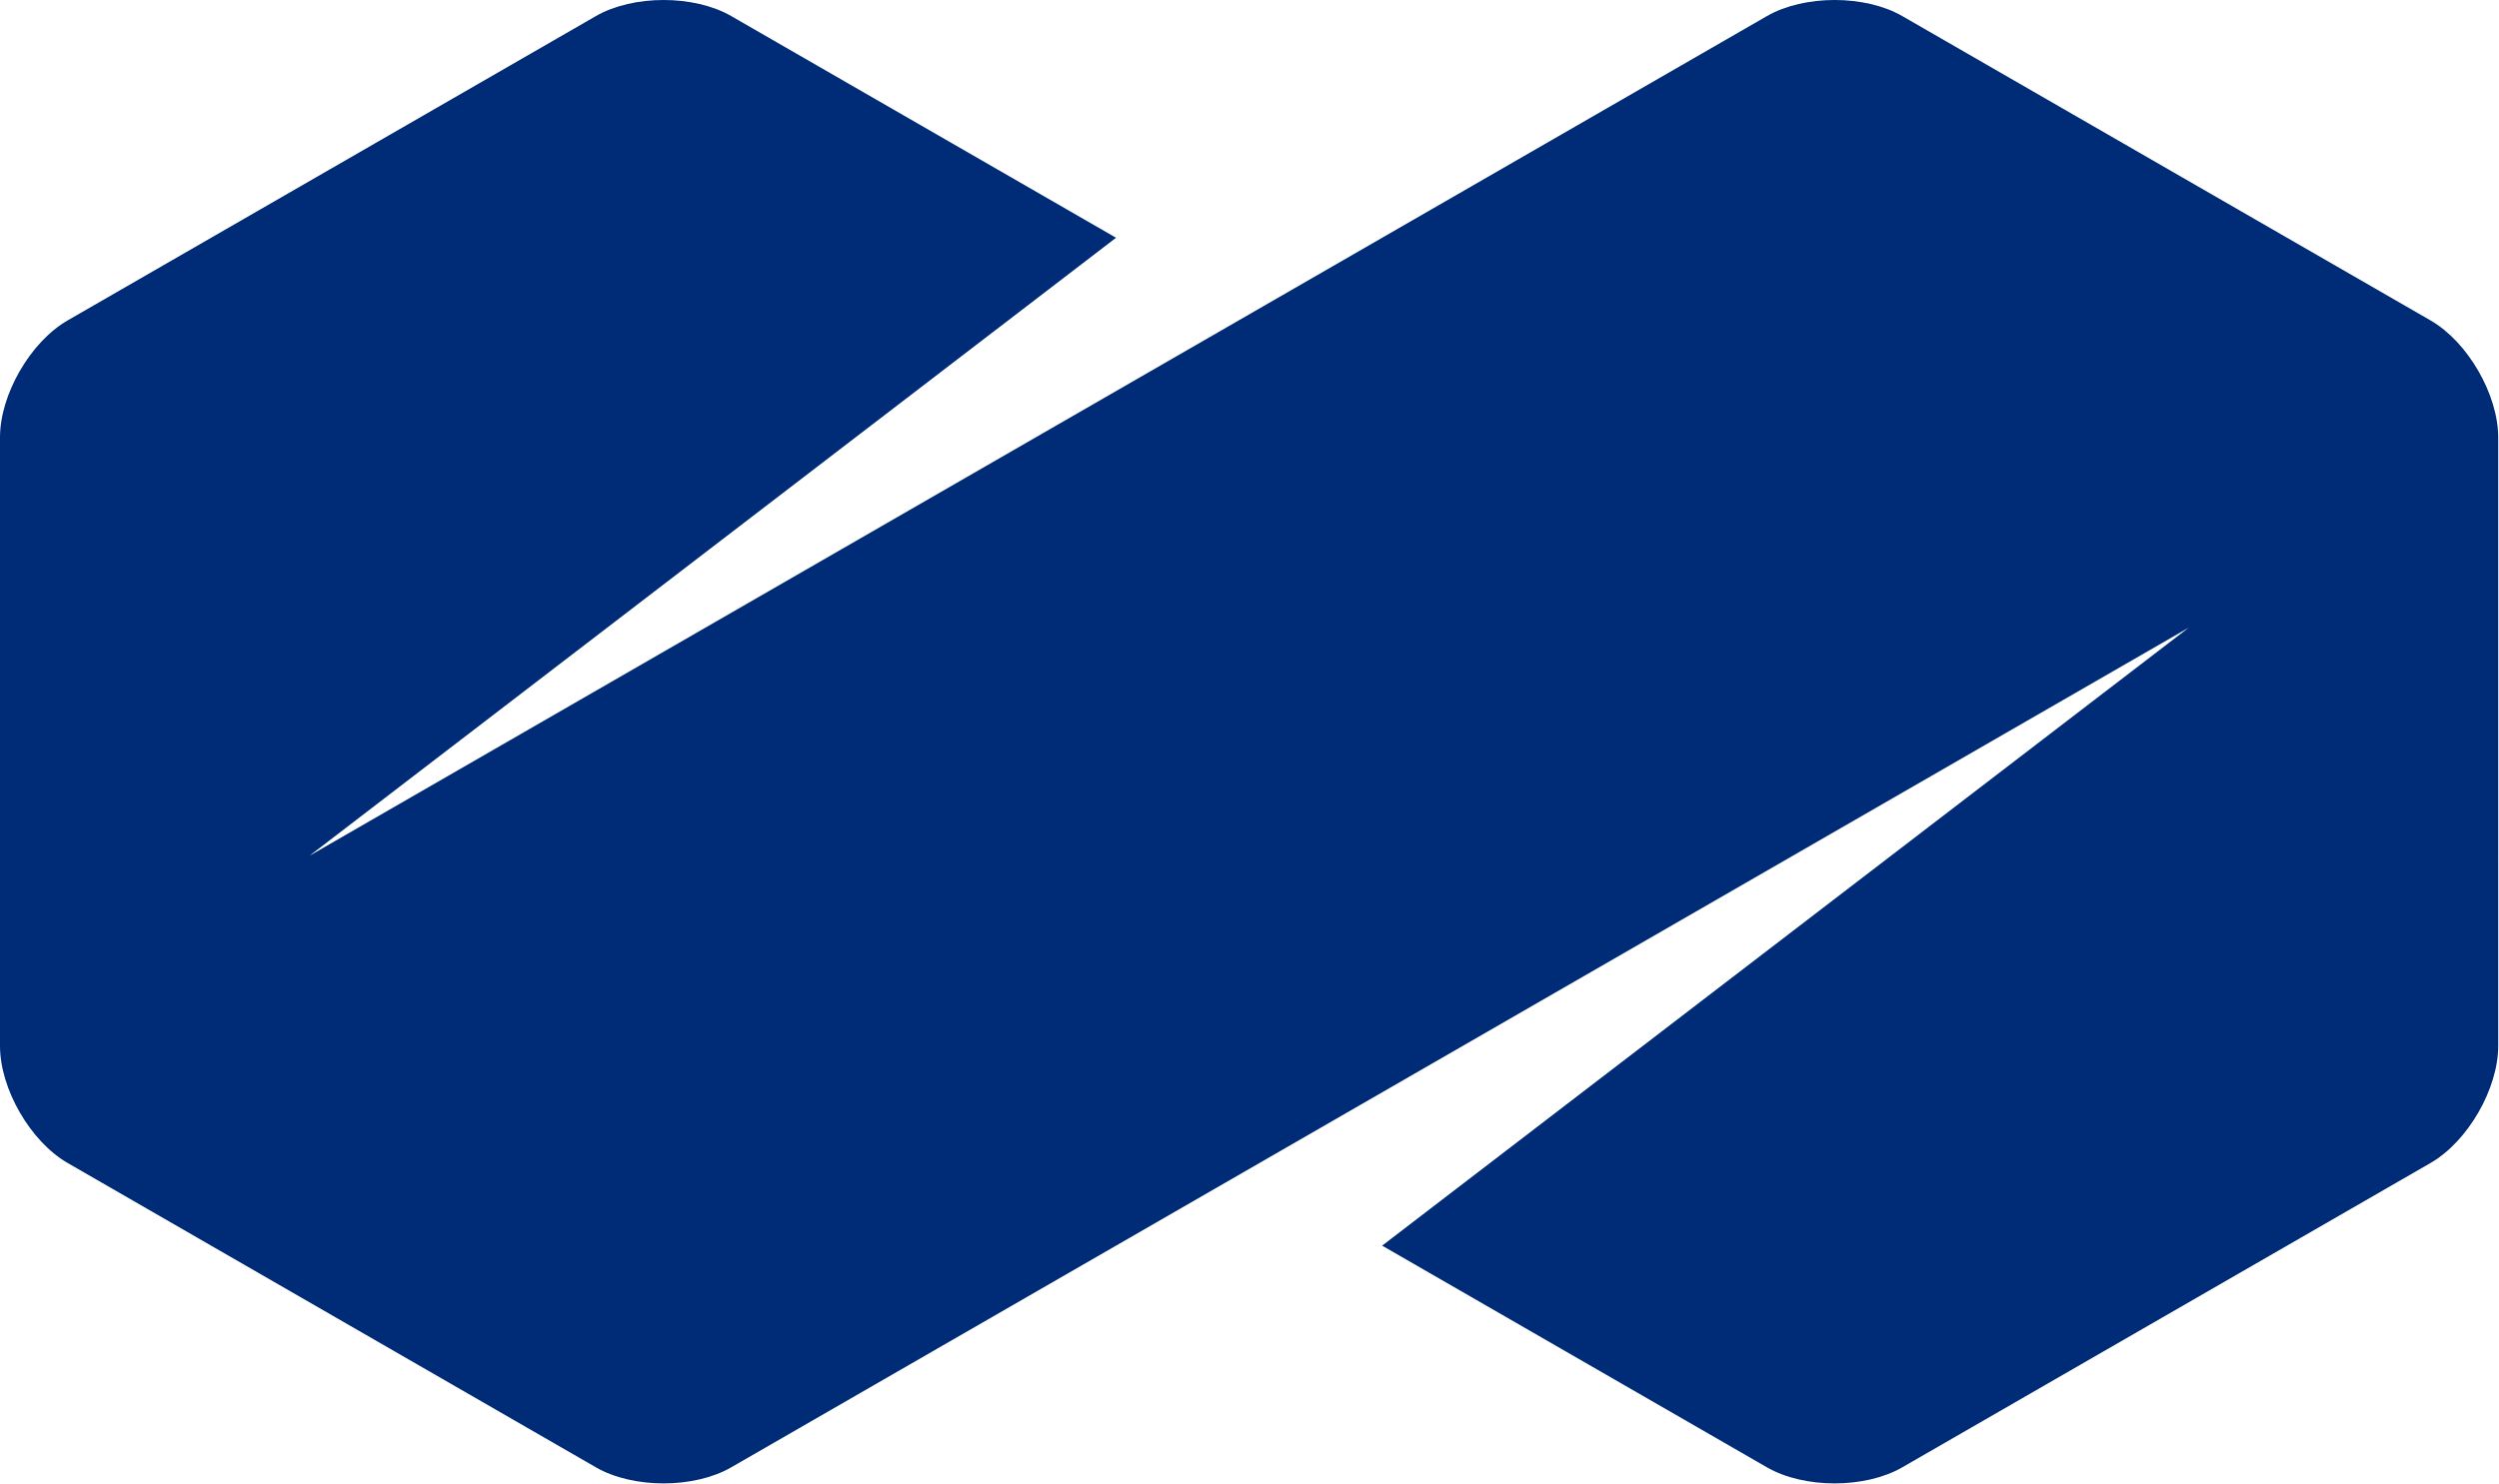
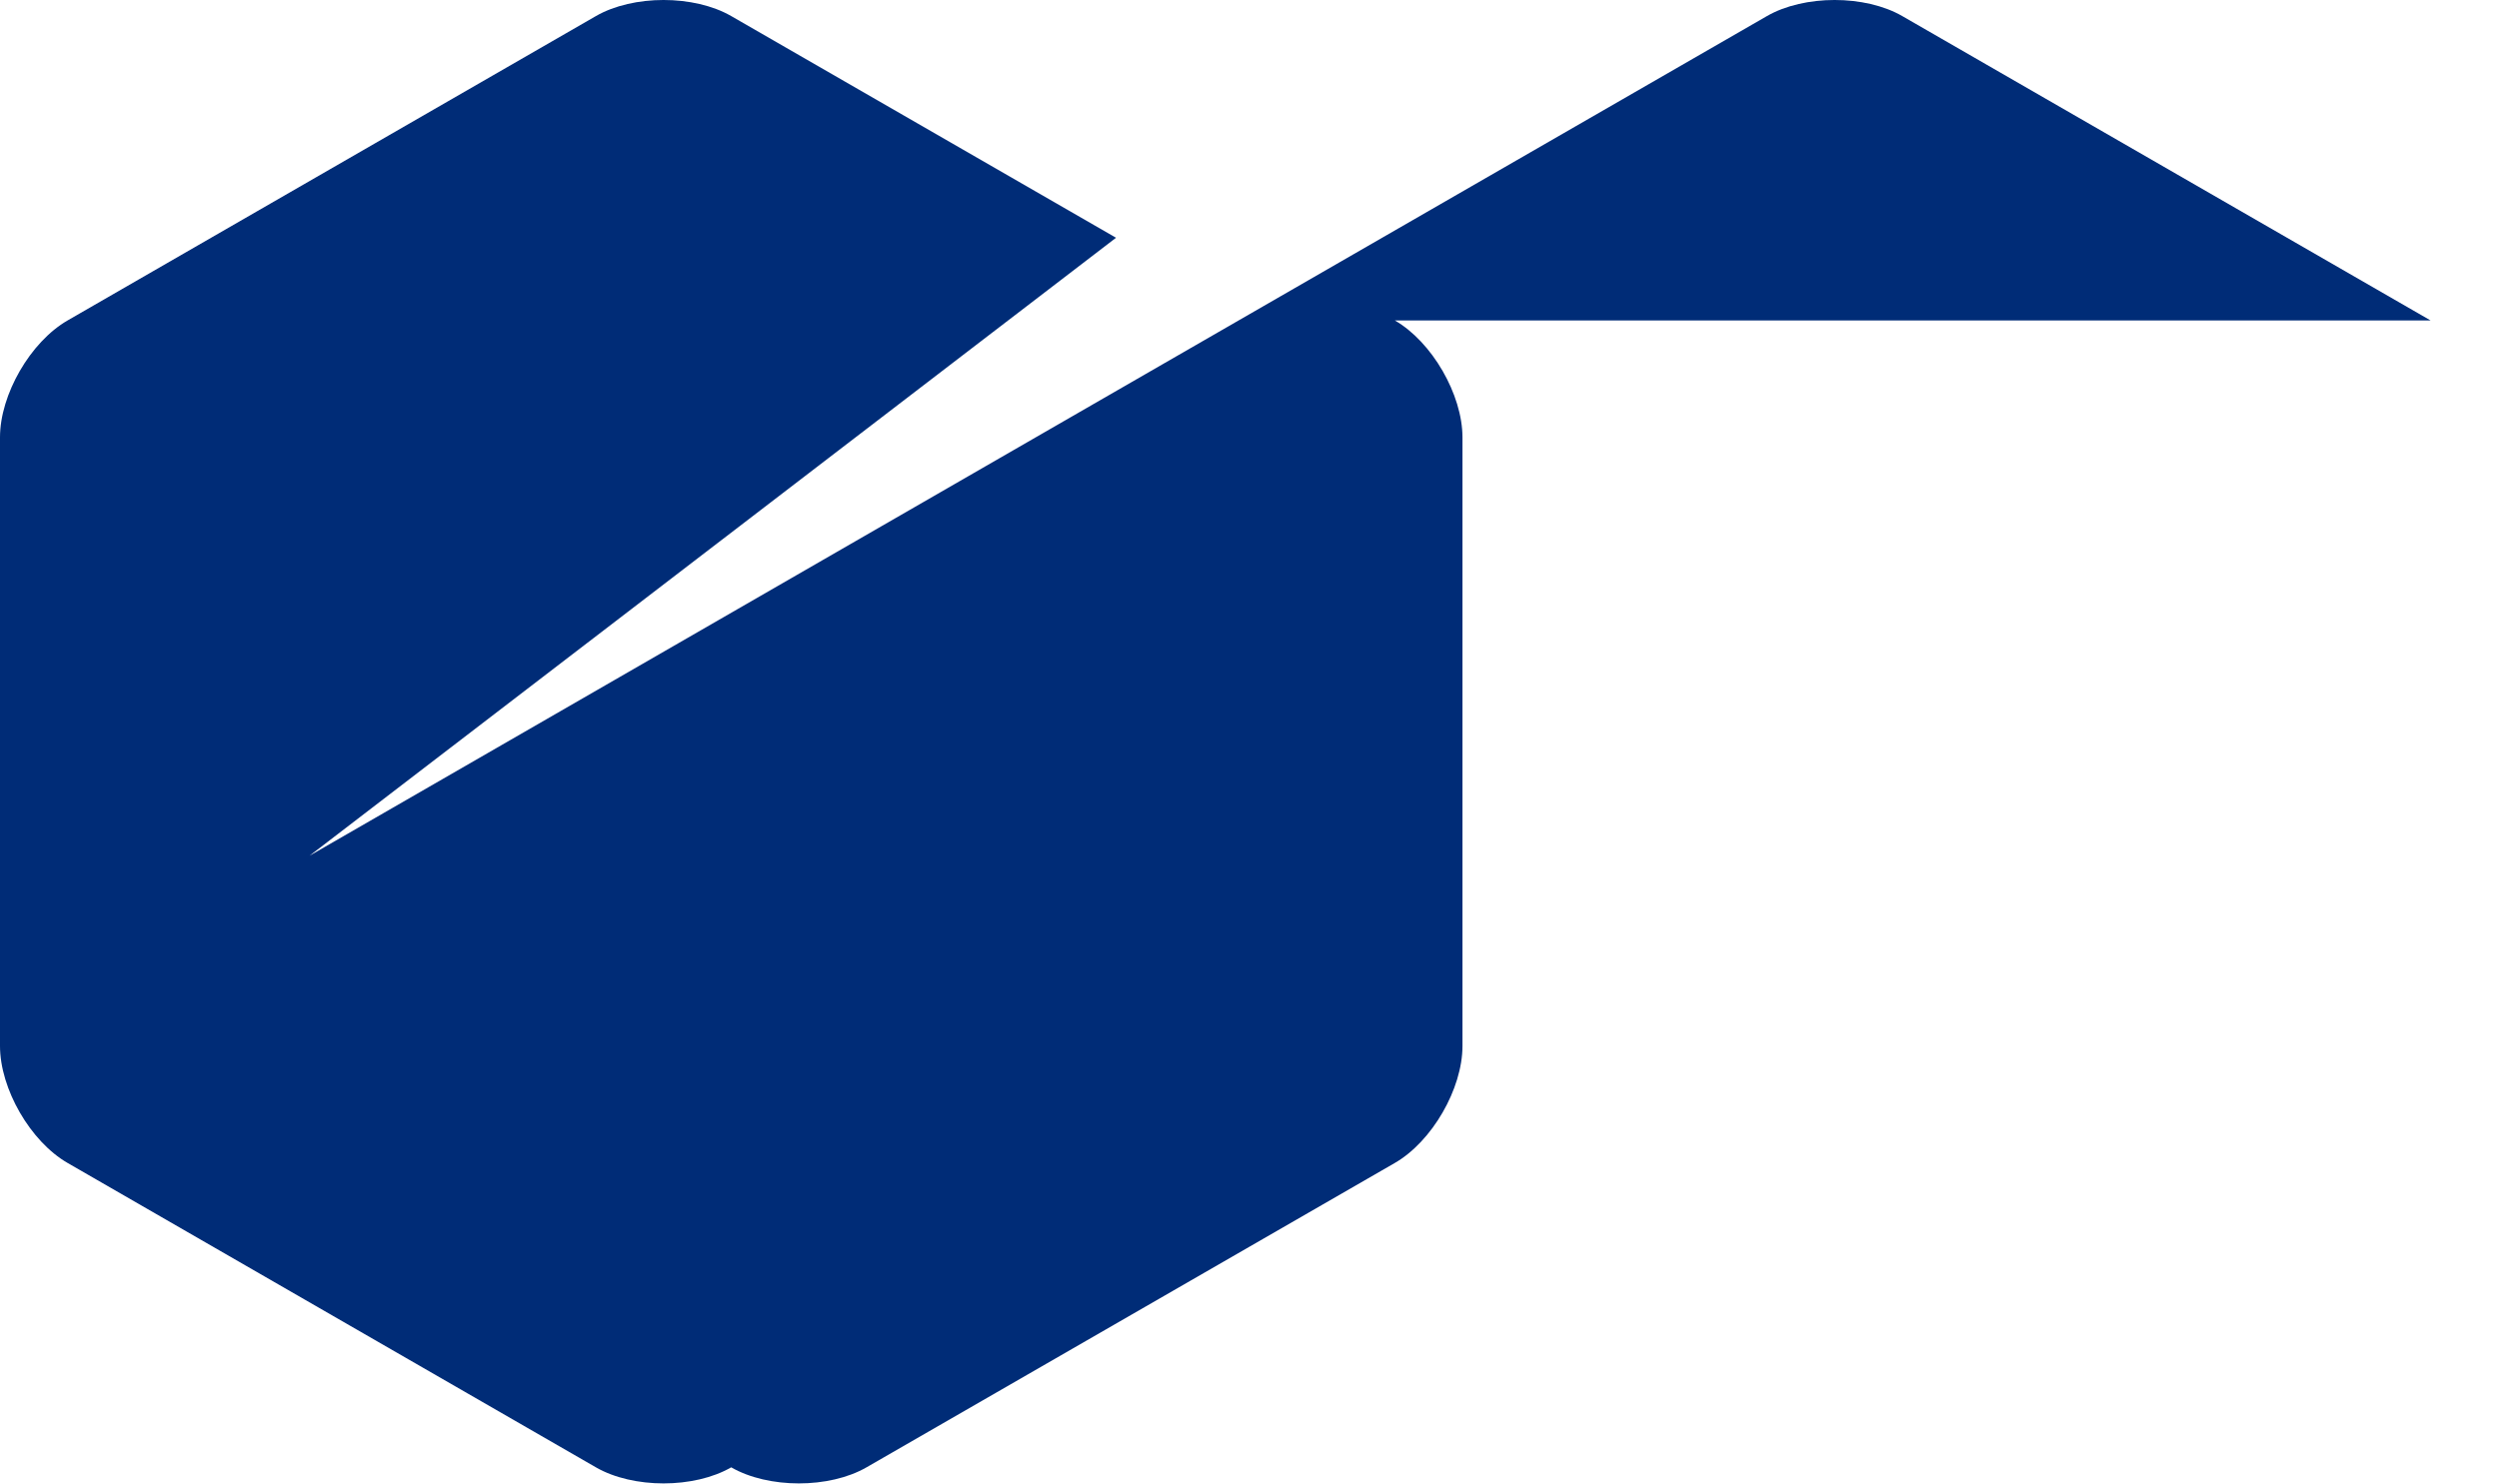
<svg xmlns="http://www.w3.org/2000/svg" version="1.2" viewBox="0 0 1547 919">
-   <path fill="#002c77" d="M1504.63 198.42 1177.59 9.95c-23.03-13.27-60.72-13.27-83.76 0L191.61 529.88l499.27-382.65L452.66 9.95c-23.04-13.27-60.73-13.27-83.76 0L41.86 198.42C18.83 211.69-.02 244.3 0 270.87v376.76c-.02 26.62 18.83 59.23 41.86 72.5L368.9 908.6c23.03 13.27 60.72 13.27 83.76 0l902.22-519.92-499.27 382.64 238.22 137.28c23.04 13.27 60.73 13.27 83.76 0l327.04-188.47c23.03-13.27 41.88-45.88 41.88-72.47V270.89c0-26.59-18.85-59.2-41.88-72.47Z" />
+   <path fill="#002c77" d="M1504.63 198.42 1177.59 9.95c-23.03-13.27-60.72-13.27-83.76 0L191.61 529.88l499.27-382.65L452.66 9.95c-23.04-13.27-60.73-13.27-83.76 0L41.86 198.42C18.83 211.69-.02 244.3 0 270.87v376.76c-.02 26.62 18.83 59.23 41.86 72.5L368.9 908.6c23.03 13.27 60.72 13.27 83.76 0c23.04 13.27 60.73 13.27 83.76 0l327.04-188.47c23.03-13.27 41.88-45.88 41.88-72.47V270.89c0-26.59-18.85-59.2-41.88-72.47Z" />
</svg>